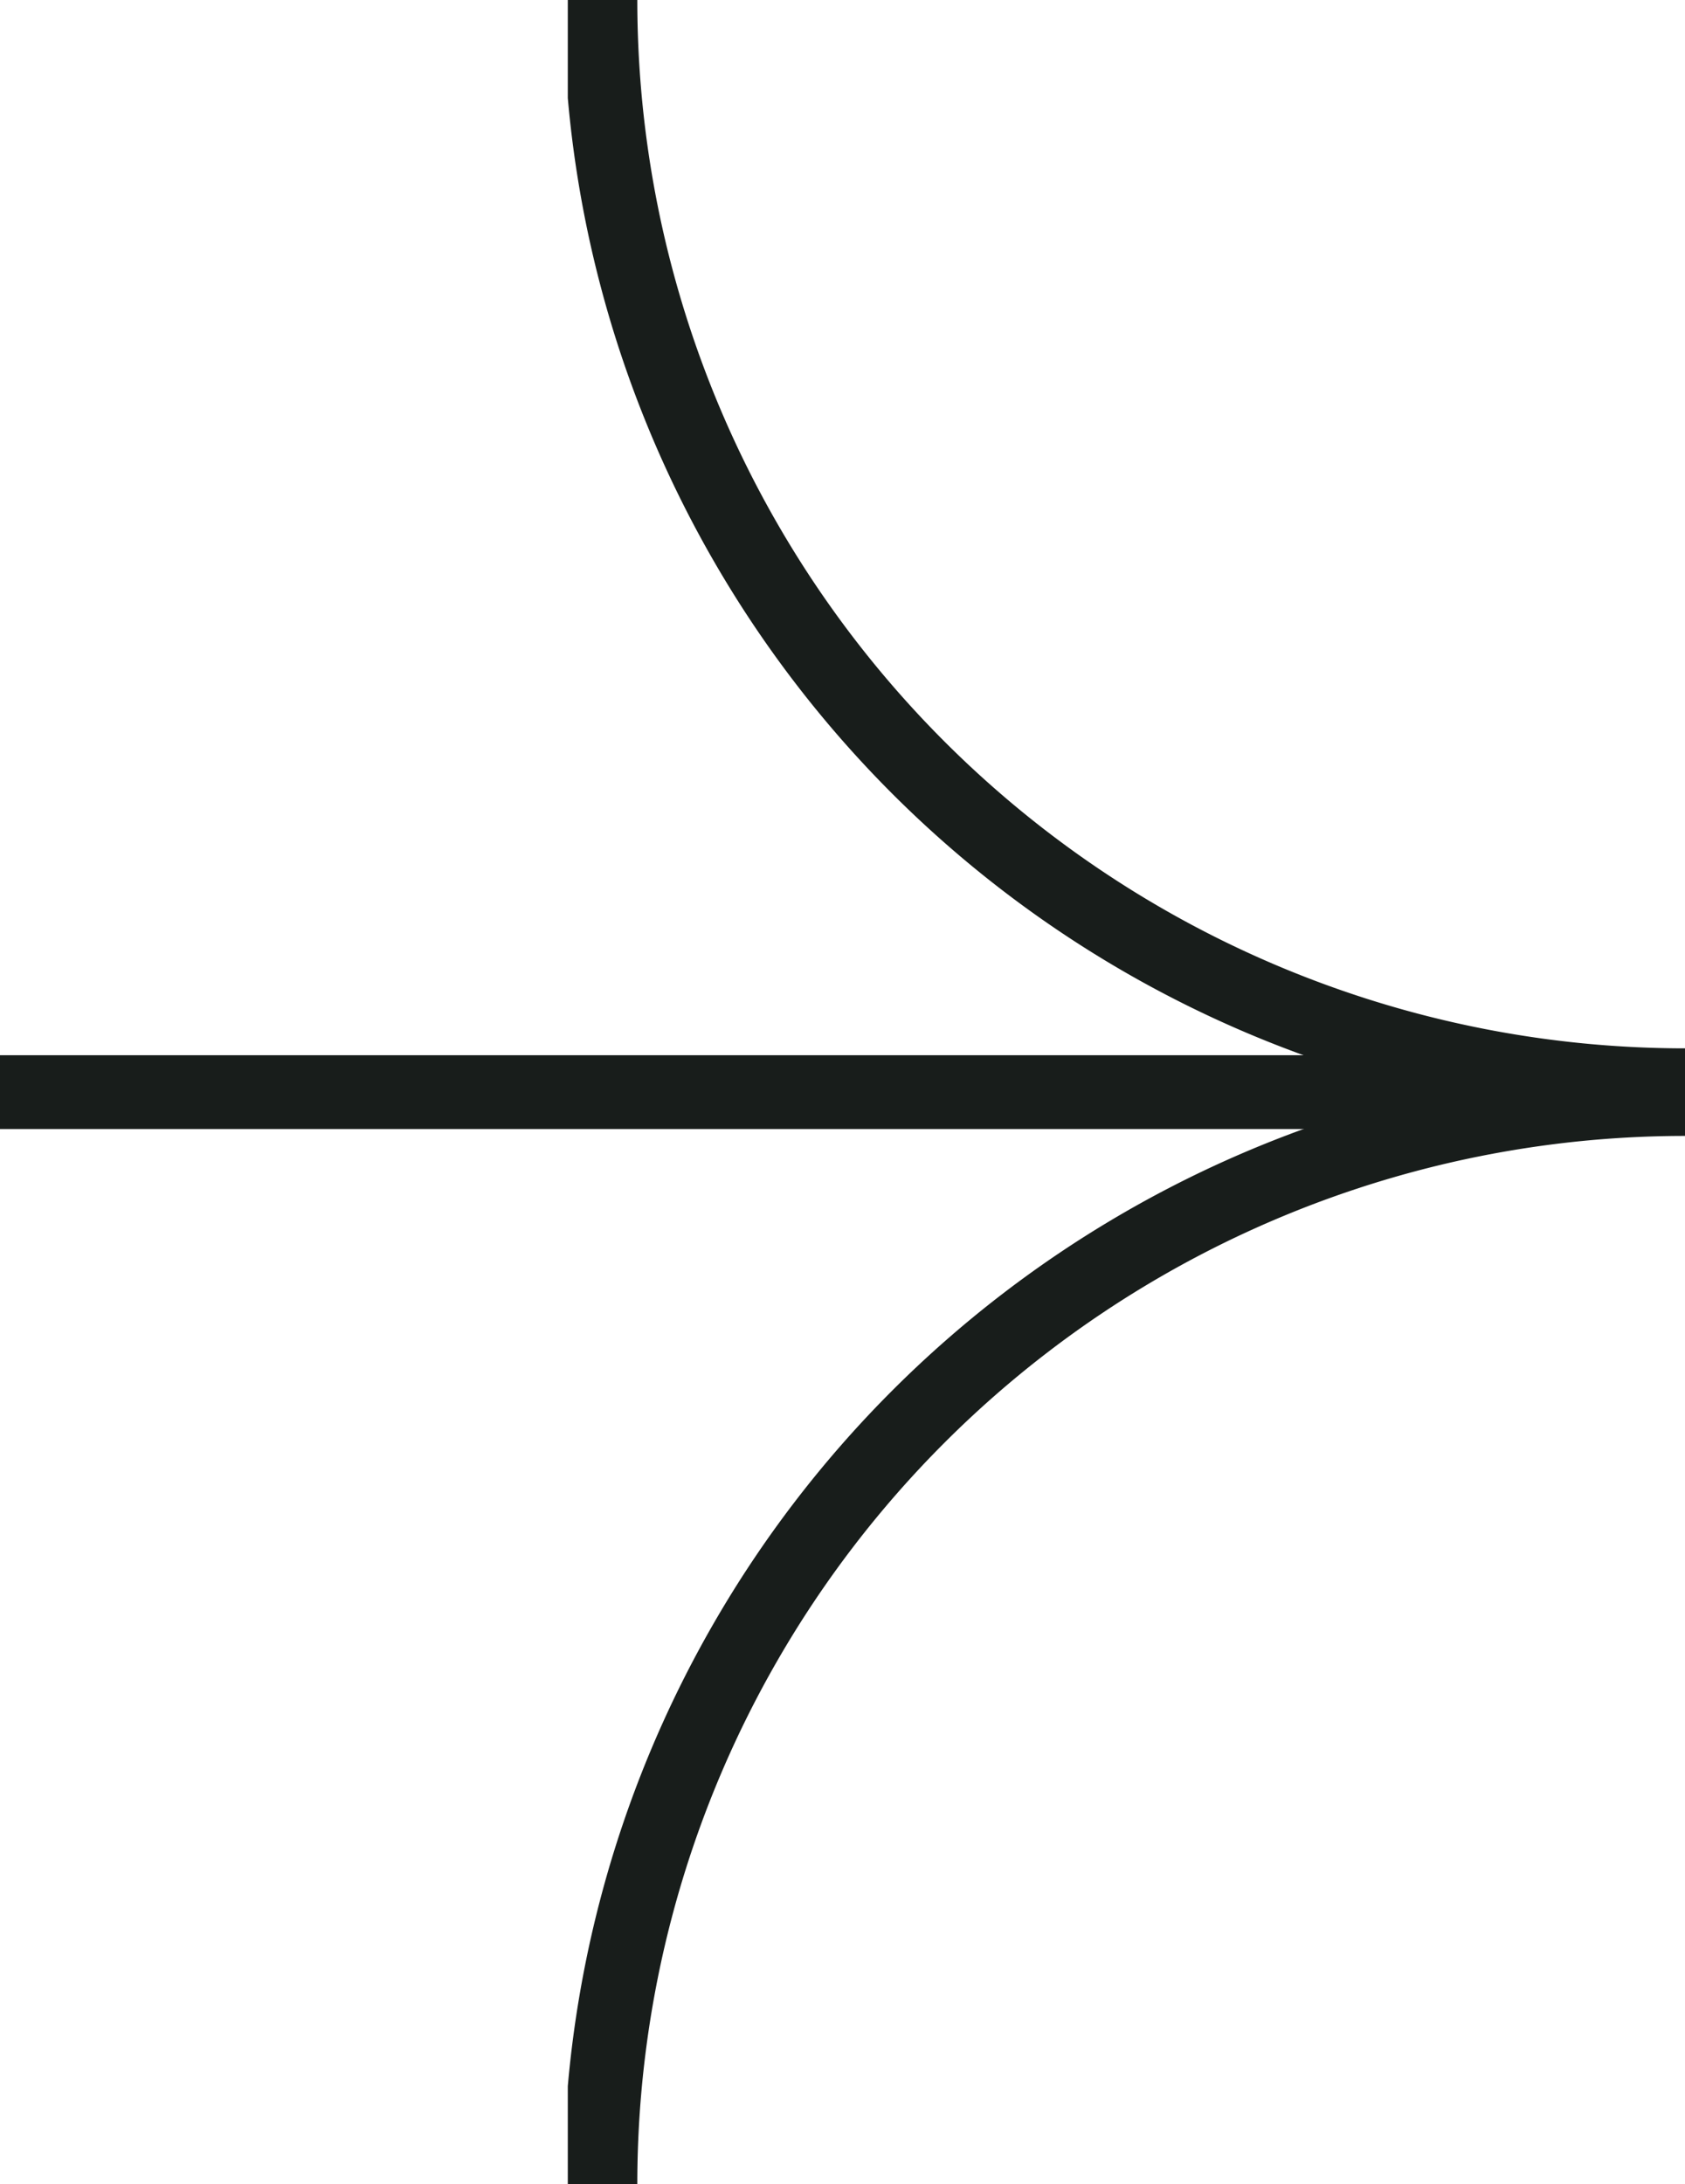
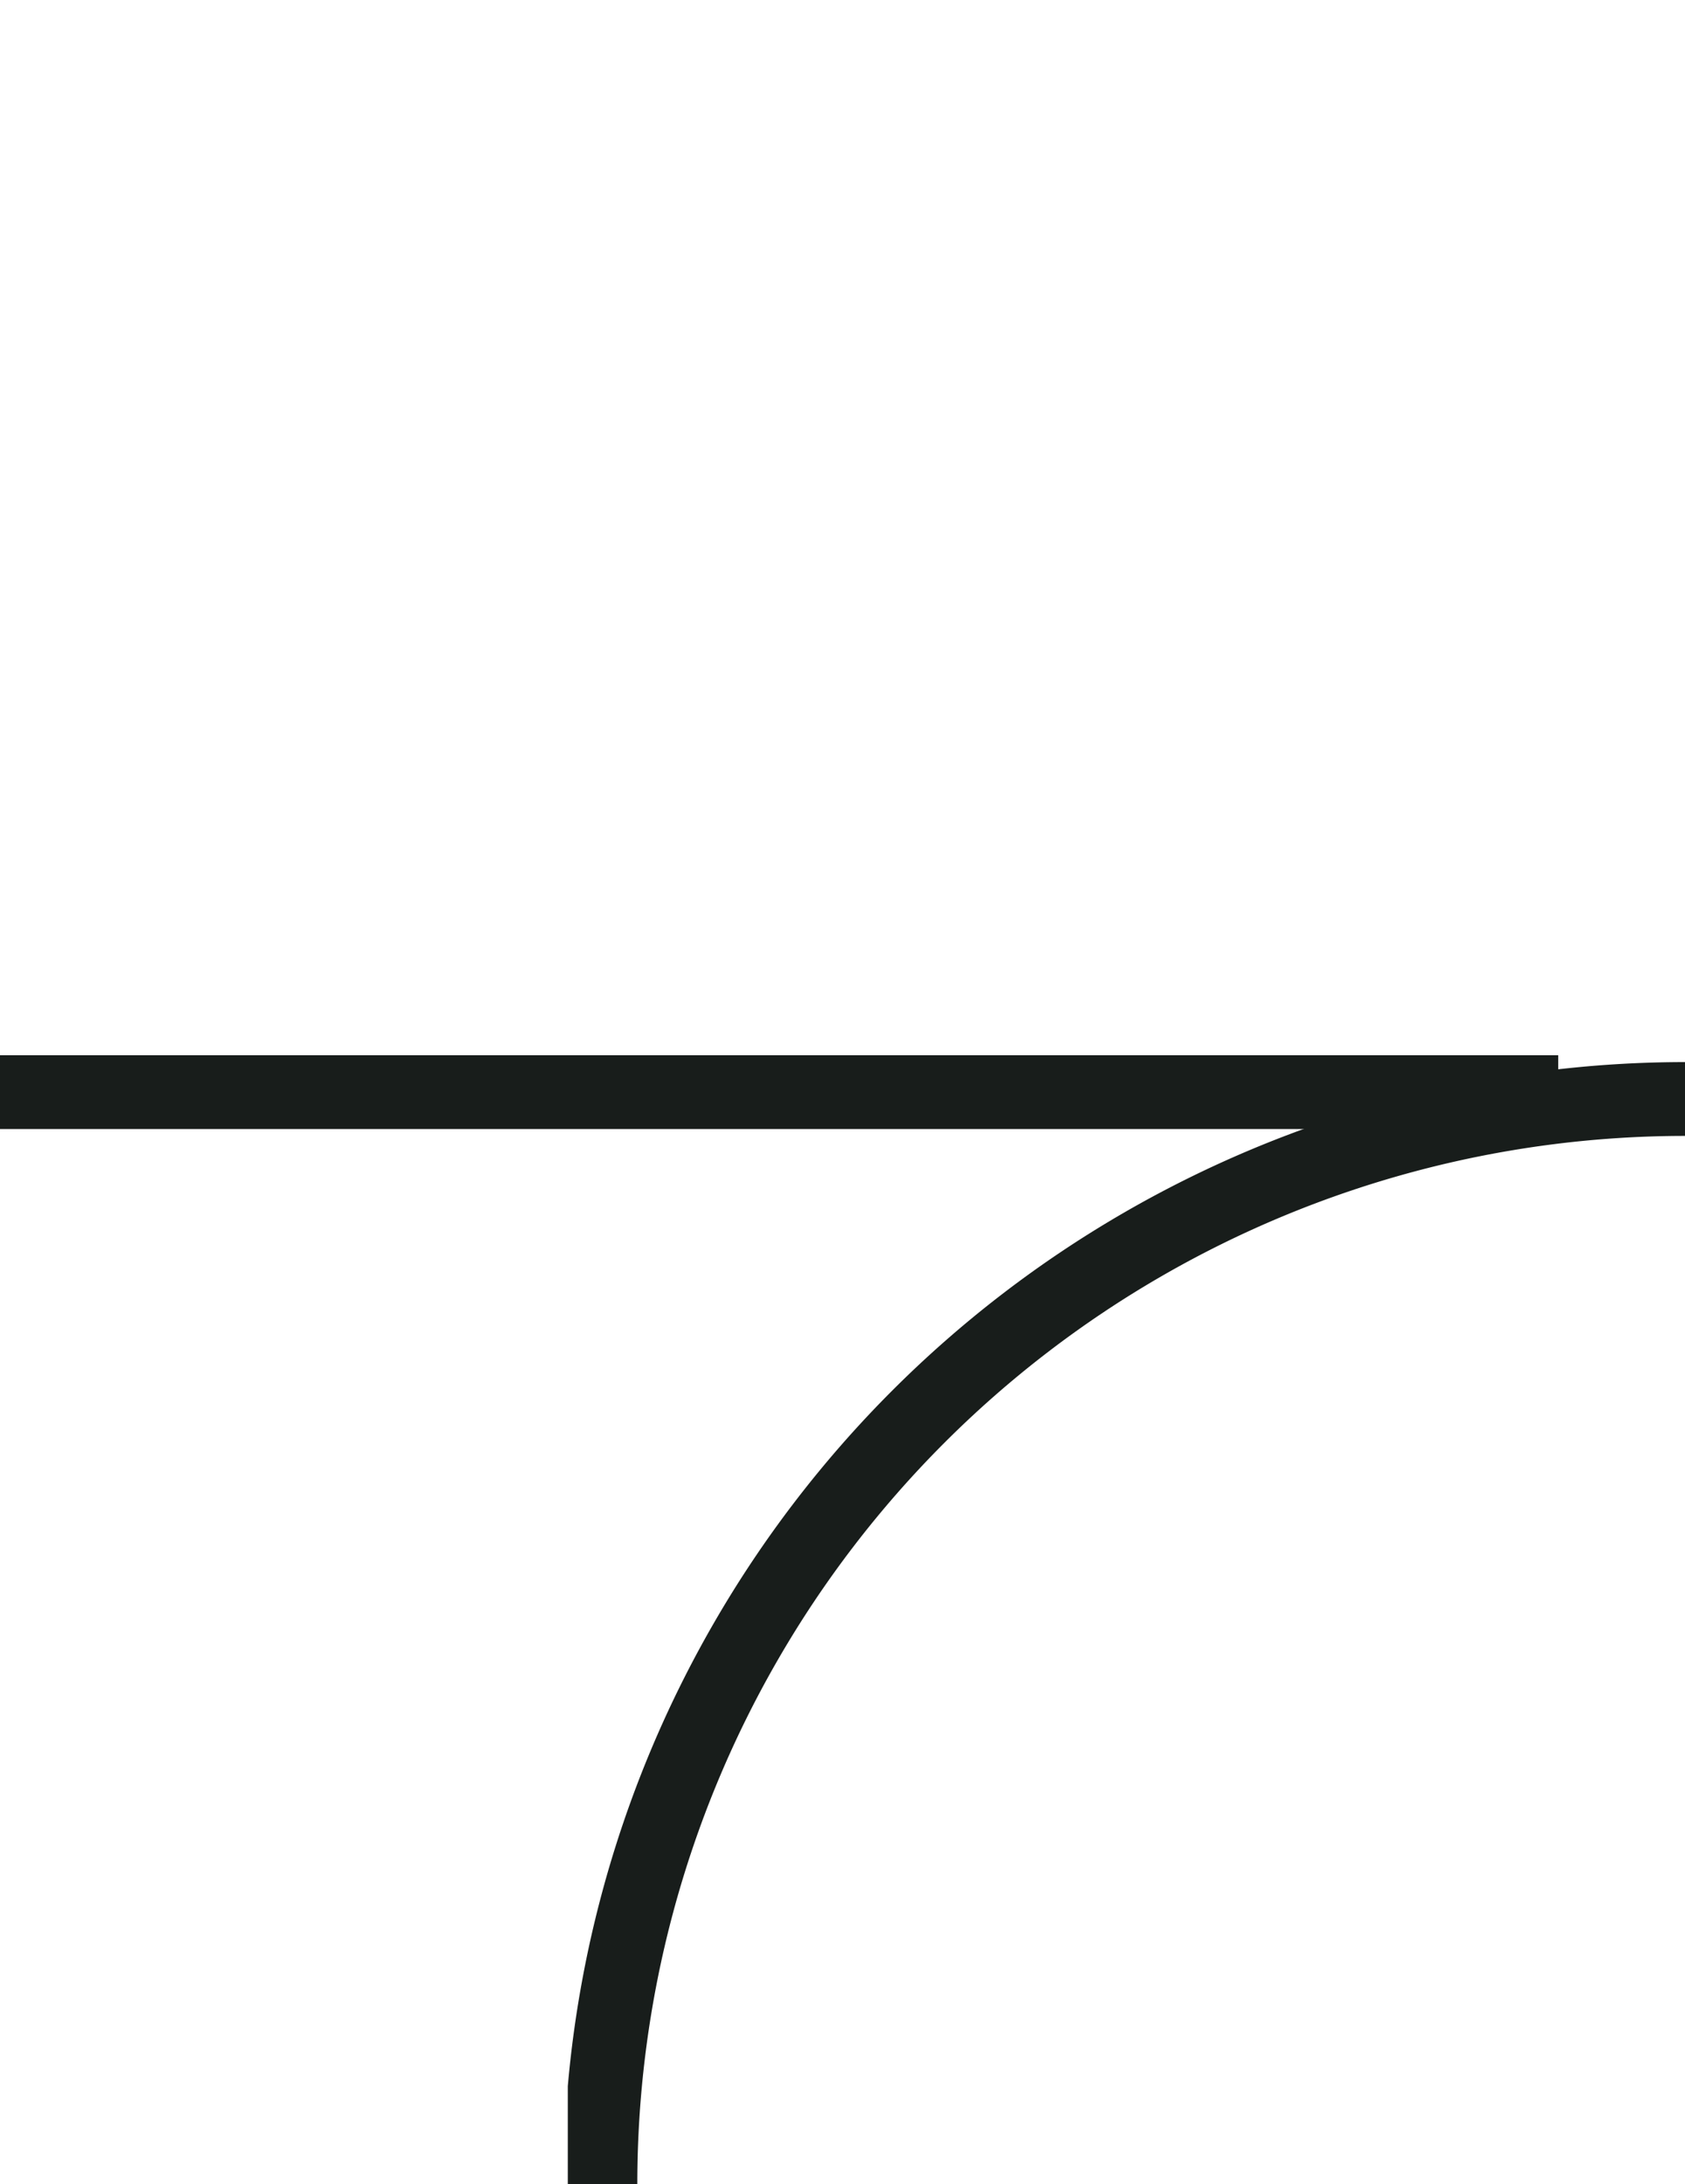
<svg xmlns="http://www.w3.org/2000/svg" id="Group_166" data-name="Group 166" width="22.833" height="29.586" viewBox="0 0 22.833 29.586">
  <defs>
    <clipPath id="clip-path">
      <rect id="Rectangle_9" data-name="Rectangle 9" width="15.139" height="29.586" fill="none" stroke="#181d1b" stroke-width="1" />
    </clipPath>
  </defs>
  <path id="Path_98" data-name="Path 98" d="M0,0H21.115" transform="translate(0 14.793)" fill="none" stroke="#181d1b" stroke-width="1" />
  <g id="Group_124" data-name="Group 124" transform="translate(7.694 0)">
    <g id="Group_13" data-name="Group 13" transform="translate(0)" clip-path="url(#clip-path)">
-       <path id="Path_12" data-name="Path 12" d="M15.2,14.7A14.7,14.7,0,0,1,.5,0" transform="translate(-0.058 0)" fill="none" stroke="#181d1b" stroke-miterlimit="10" stroke-width="1" />
      <path id="Path_13" data-name="Path 13" d="M.5,31.53a14.7,14.7,0,0,1,14.7-14.7" transform="translate(-0.058 -1.944)" fill="none" stroke="#181d1b" stroke-miterlimit="10" stroke-width="1" />
    </g>
  </g>
</svg>